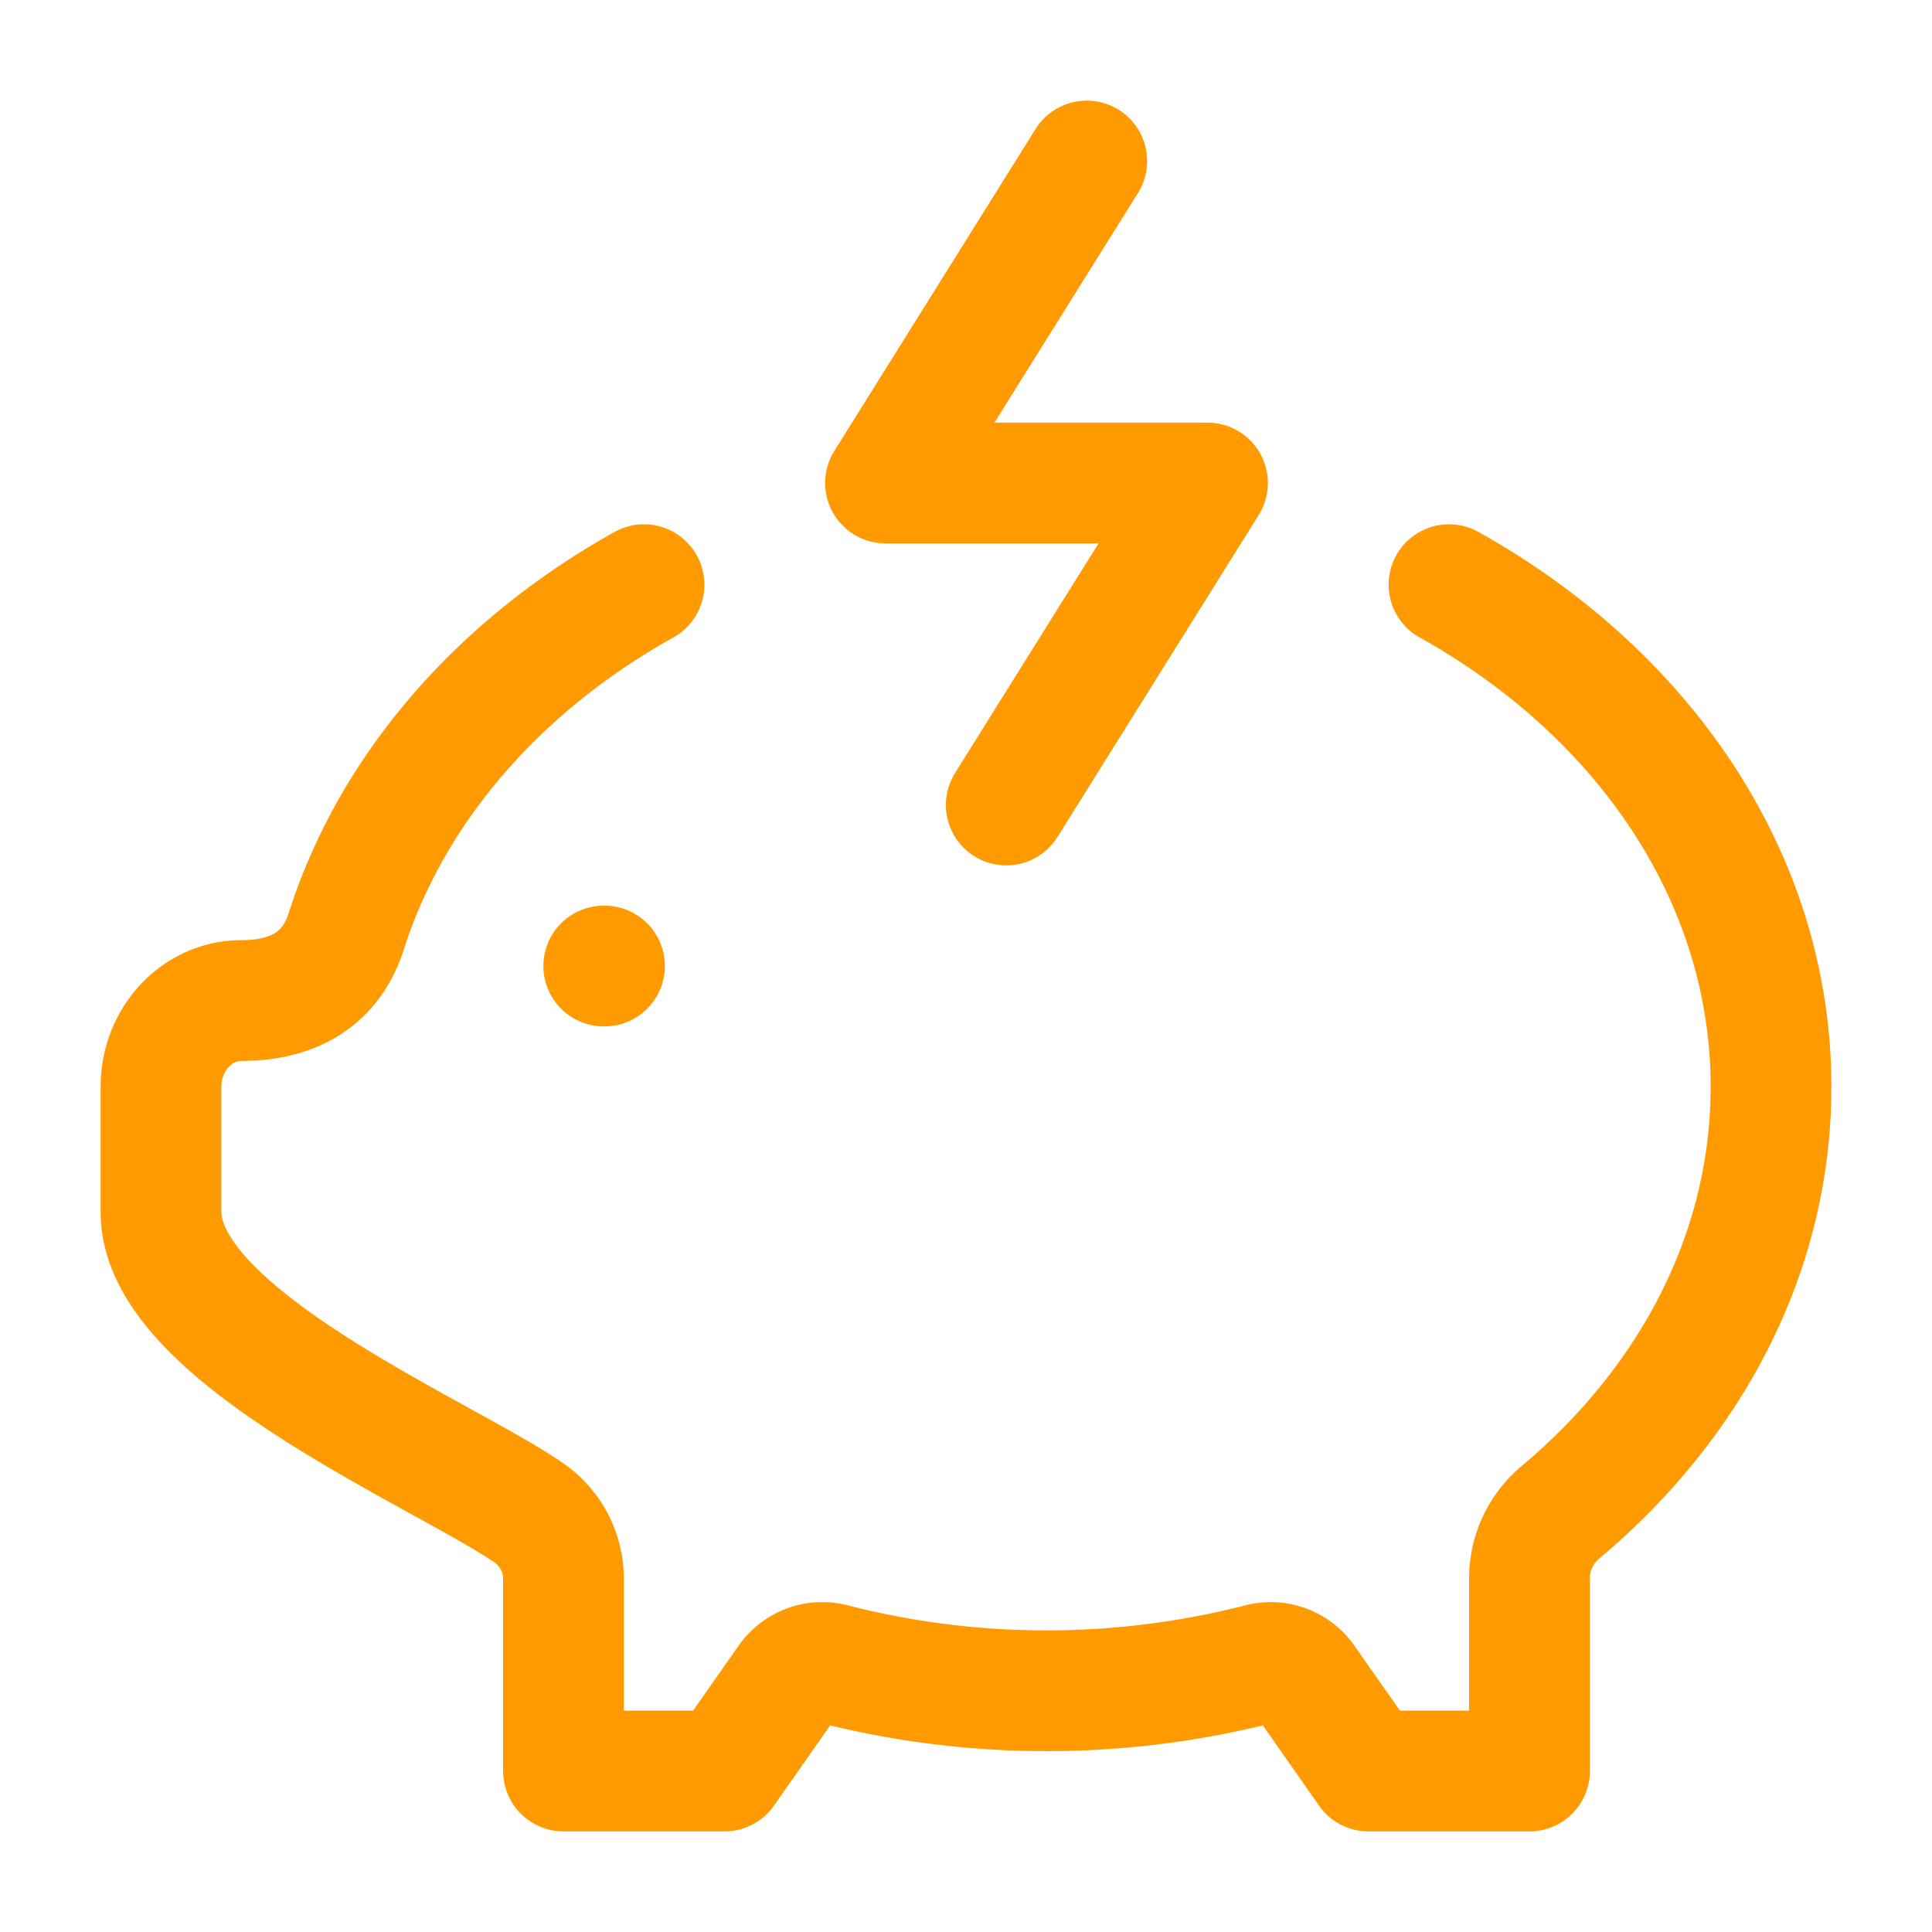
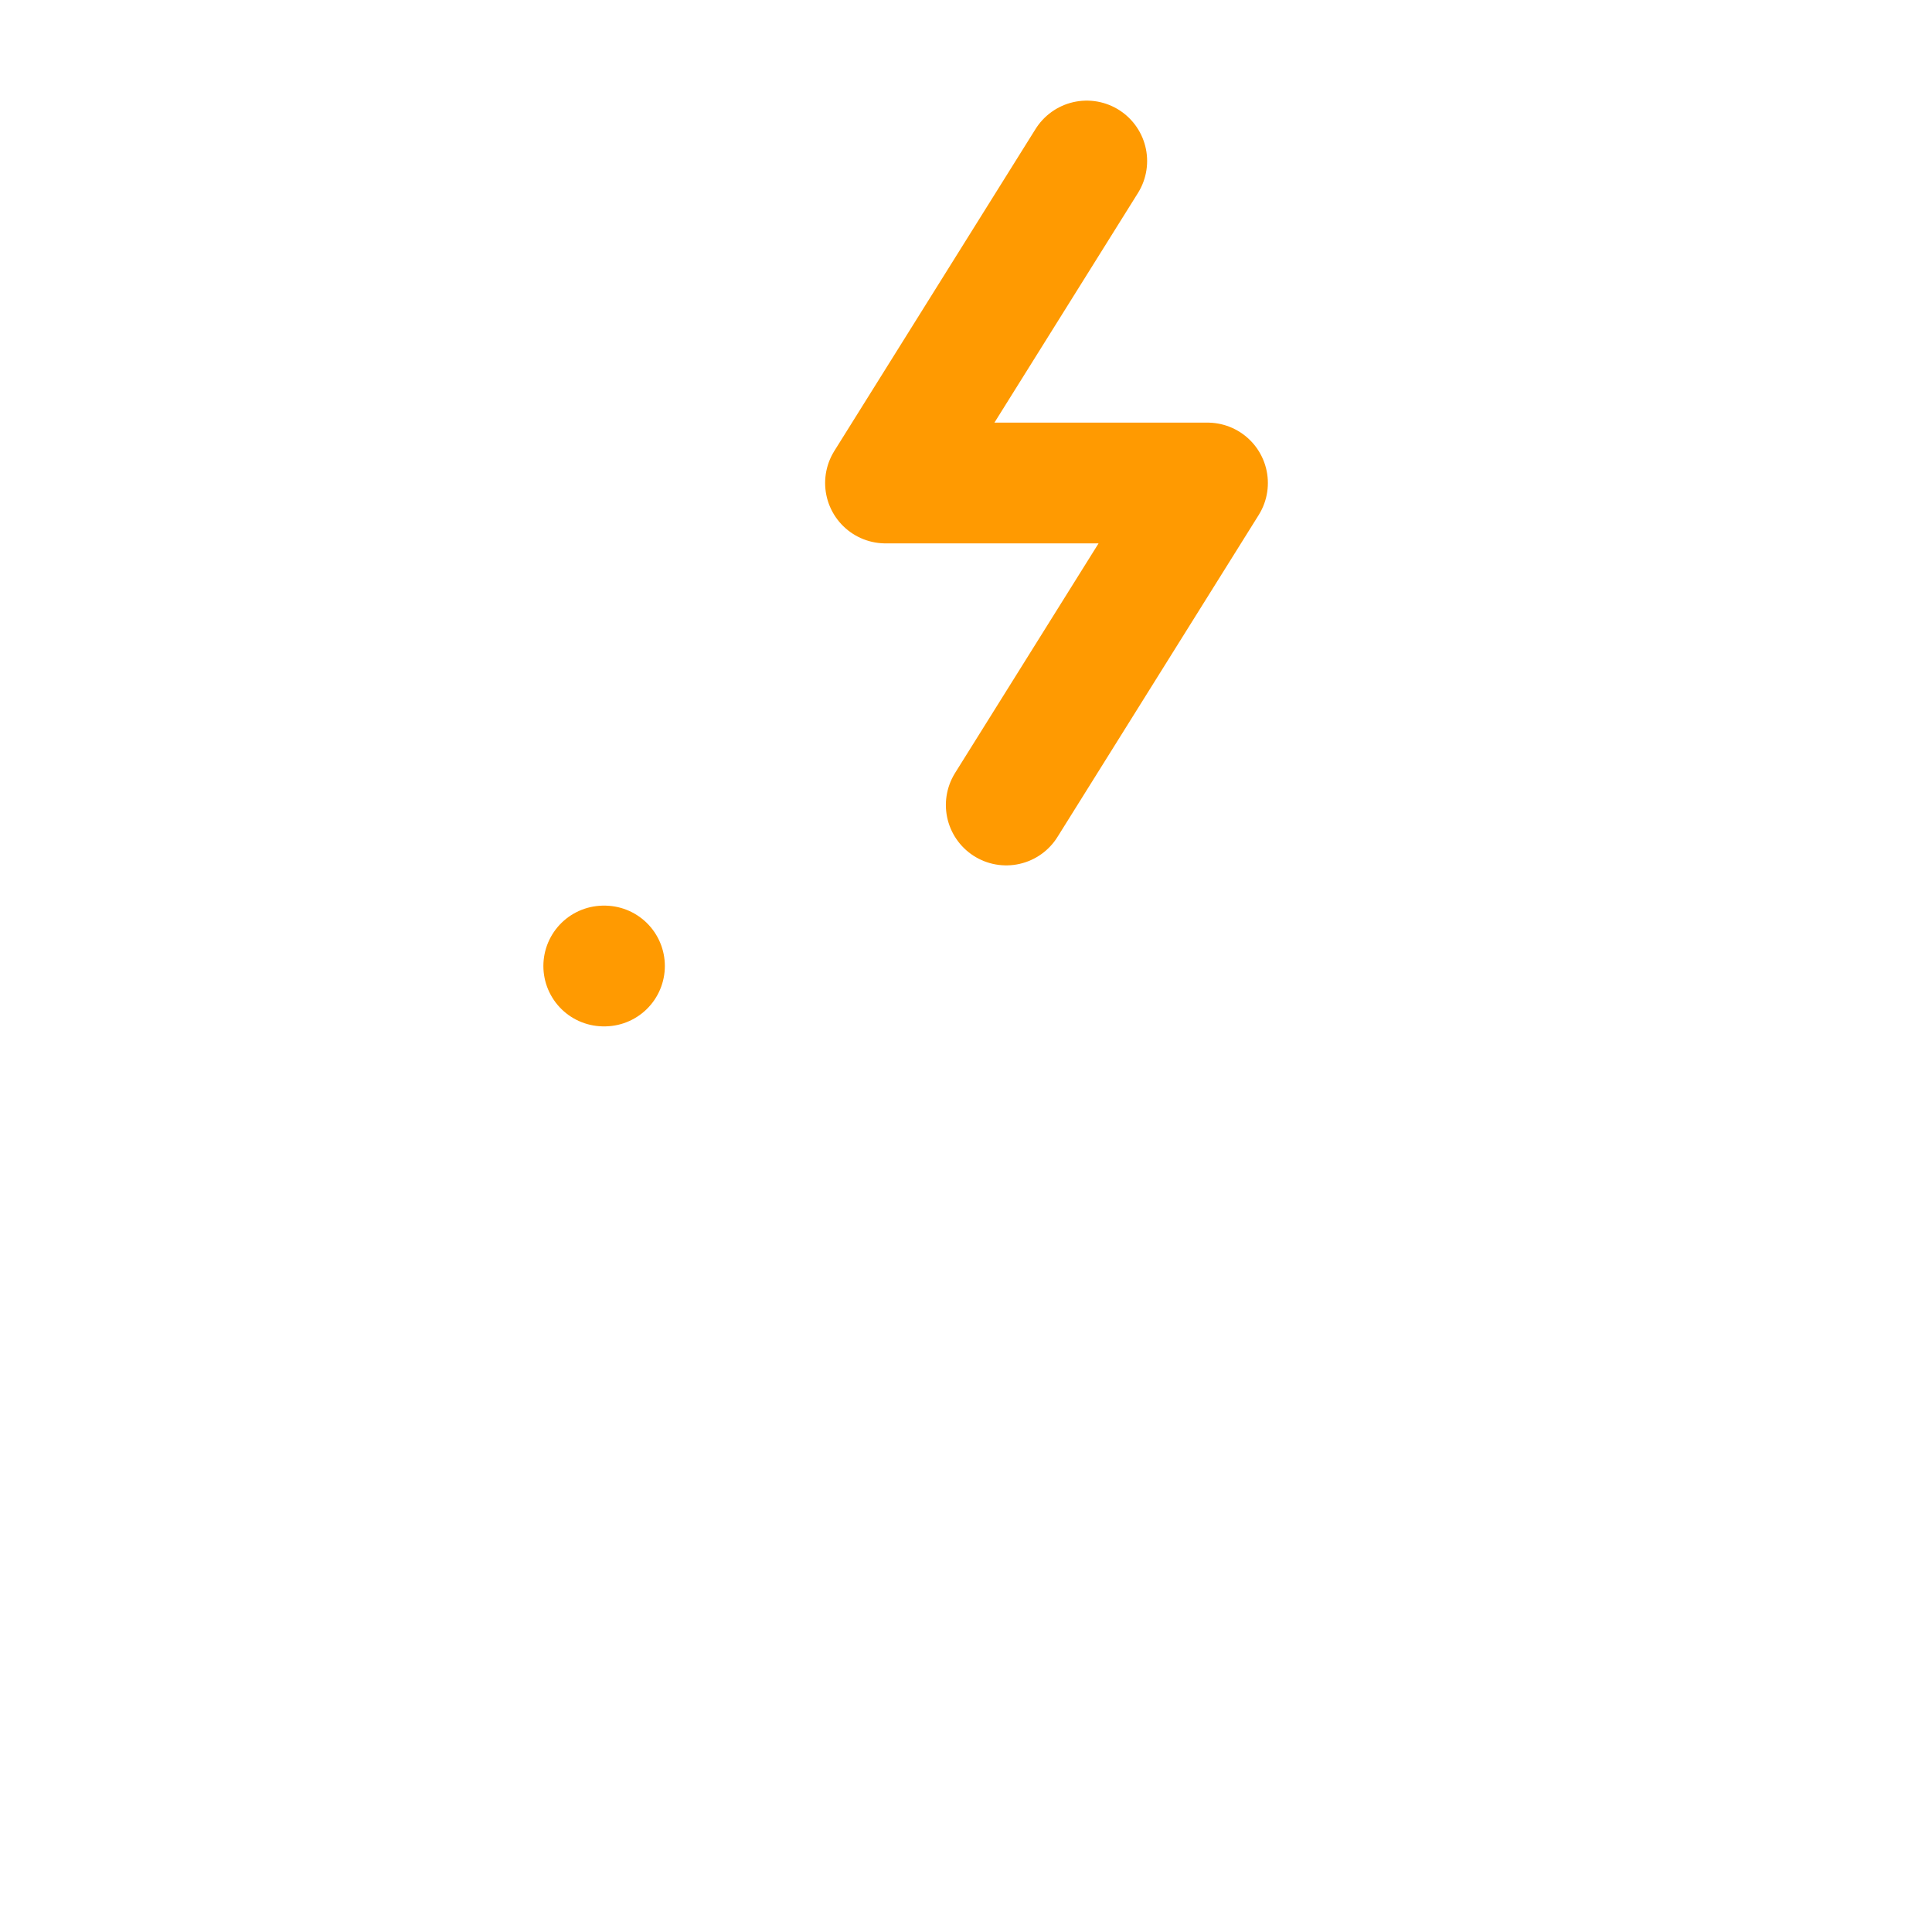
<svg xmlns="http://www.w3.org/2000/svg" width="512" height="512" viewBox="0 0 24 24" fill="#FF9A01">
  <g fill="none" stroke="#FF9A01" stroke-linecap="round" stroke-linejoin="round" stroke-width="1.5" color="currentColor">
-     <path d="M18 7.263c2.412 1.345 4 3.637 4 6.237c0 2.059-.995 3.924-2.607 5.279a1.07 1.07 0 0 0-.393.813V22h-2l-.794-1.133a.52.52 0 0 0-.552-.198a10.7 10.7 0 0 1-5.308 0a.52.52 0 0 0-.552.198L9 22H7v-2.385a1 1 0 0 0-.432-.823C5.493 18.052 2 16.602 2 15.058V13.5c0-.592.448-1.071 1-1.071c.607 0 1.102-.236 1.302-.863C4.872 9.784 6.208 8.262 8 7.263" />
    <path d="M13.5 2L11 6h4l-2.5 4m-5 2h.009" />
  </g>
</svg>